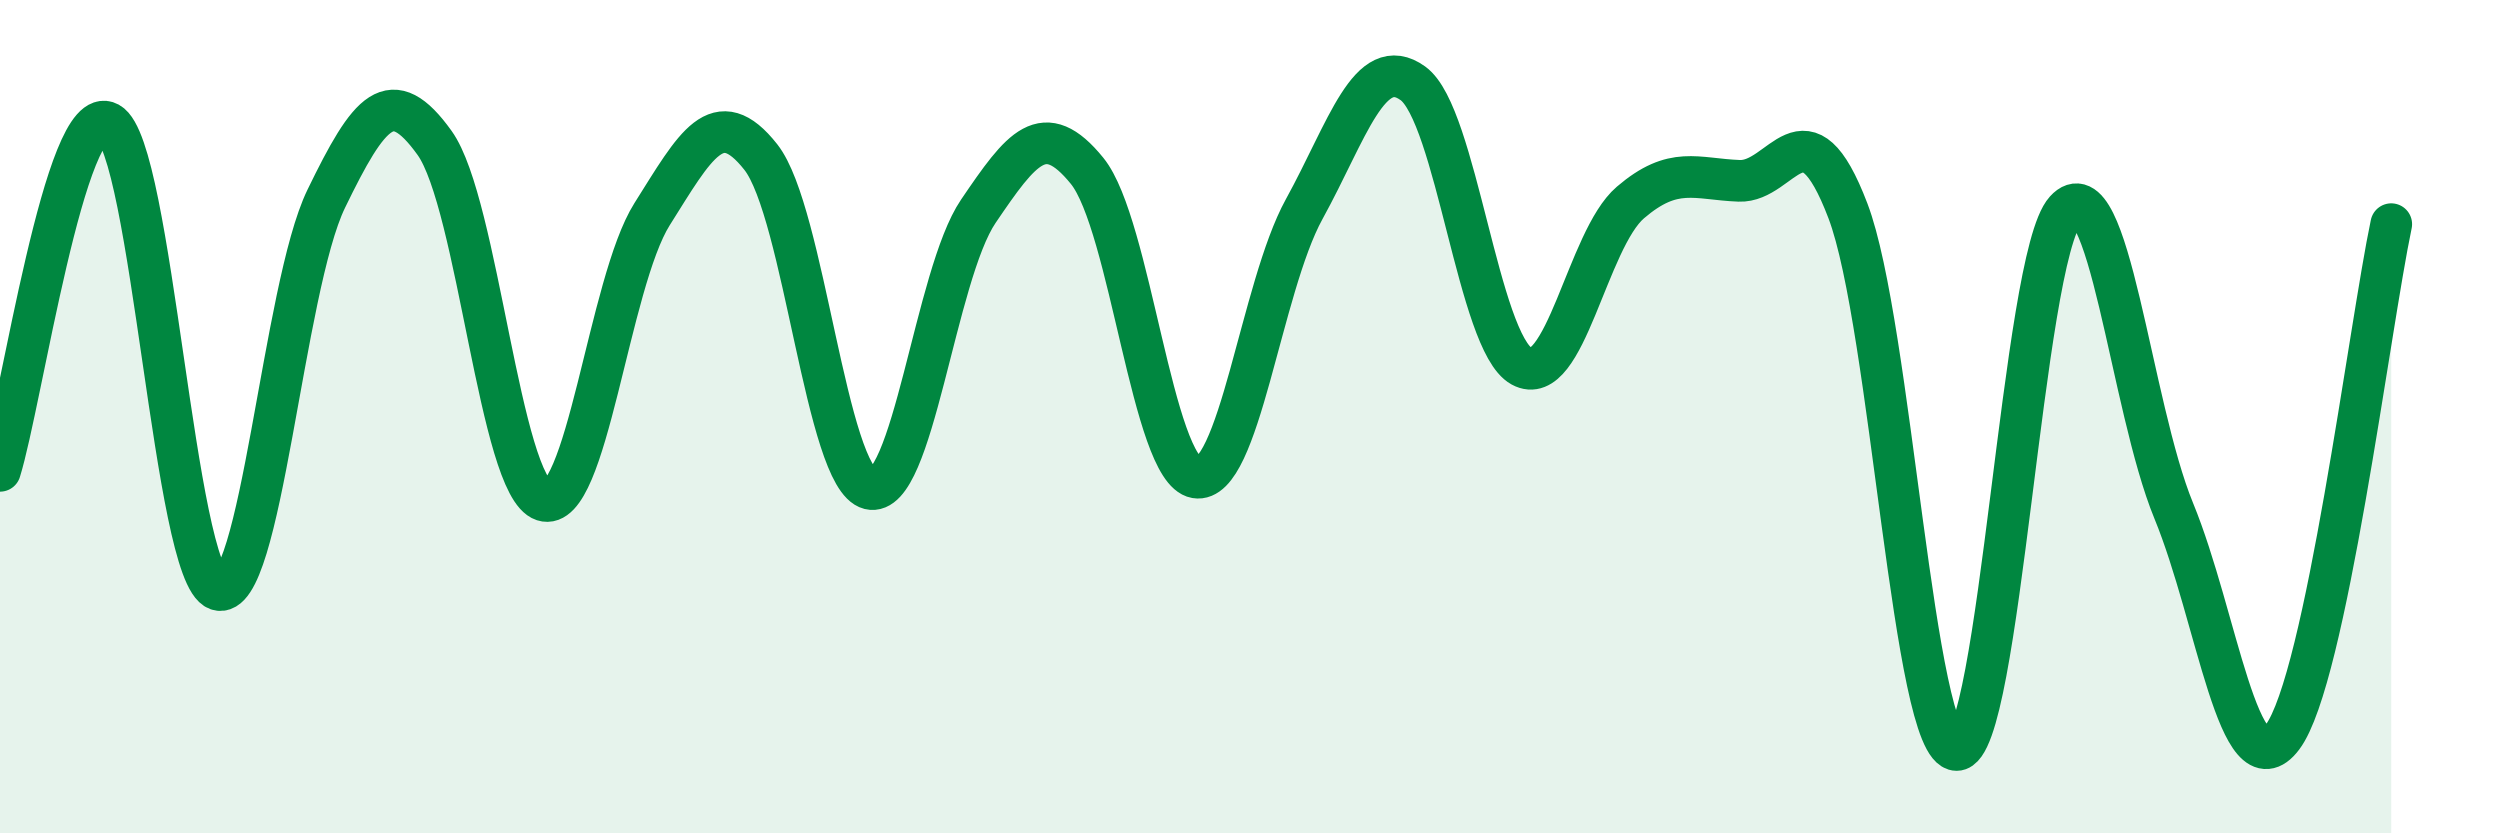
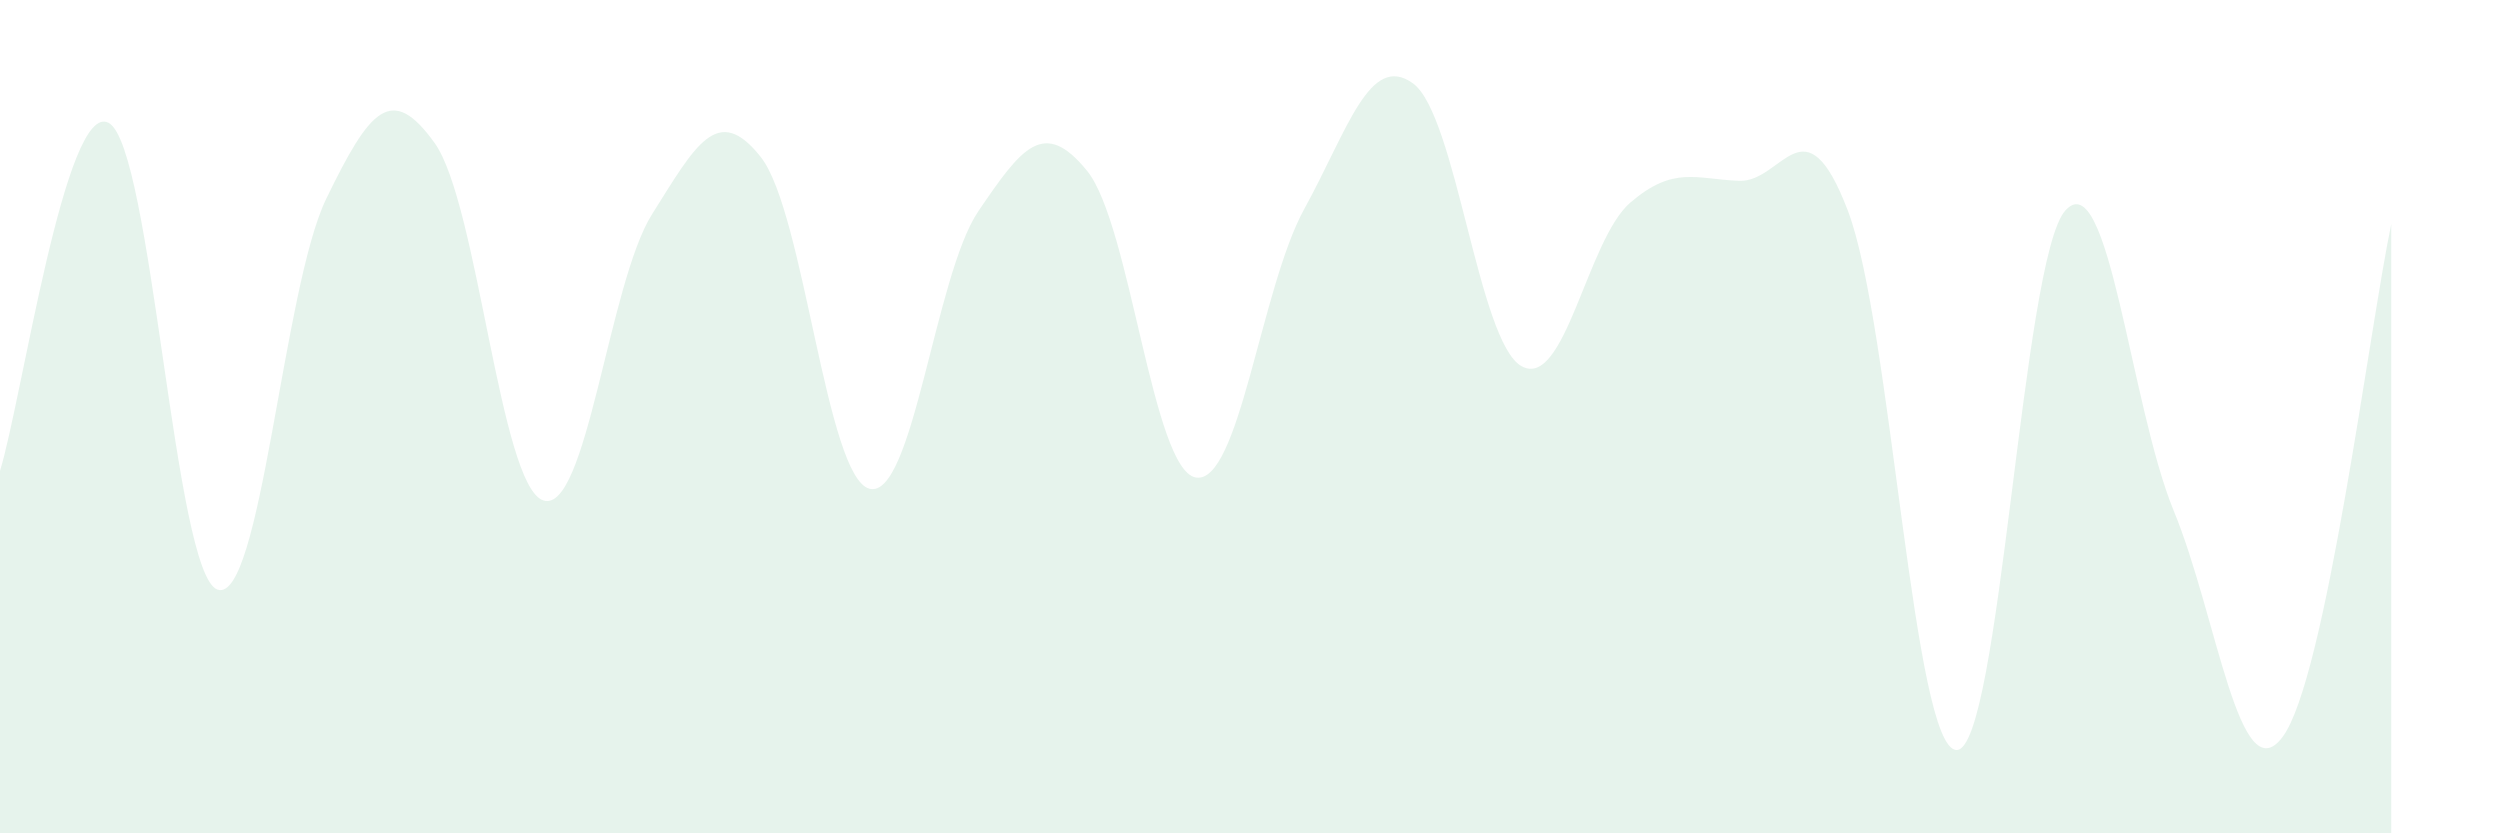
<svg xmlns="http://www.w3.org/2000/svg" width="60" height="20" viewBox="0 0 60 20">
  <path d="M 0,11.3 C 0.52,9.63 1.57,2.38 2.61,2.95 C 3.65,3.52 4.18,13.79 5.22,14.15 C 6.26,14.51 6.79,6.91 7.83,4.77 C 8.87,2.63 9.39,1.98 10.43,3.43 C 11.47,4.88 12,11.67 13.04,12.01 C 14.08,12.35 14.61,6.79 15.65,5.14 C 16.69,3.49 17.22,2.45 18.26,3.77 C 19.3,5.09 19.83,11.47 20.87,11.73 C 21.91,11.99 22.44,6.6 23.48,5.07 C 24.52,3.54 25.05,2.82 26.09,4.1 C 27.13,5.38 27.66,11.28 28.7,11.46 C 29.74,11.64 30.26,6.91 31.3,5.02 C 32.34,3.13 32.87,1.25 33.91,2 C 34.95,2.75 35.48,8.22 36.52,8.79 C 37.56,9.36 38.09,5.75 39.13,4.86 C 40.17,3.97 40.7,4.3 41.74,4.34 C 42.78,4.38 43.31,2.33 44.35,5.06 C 45.39,7.79 45.92,18 46.96,18 C 48,18 48.53,6.2 49.57,5.05 C 50.61,3.9 51.13,9.73 52.17,12.26 C 53.21,14.79 53.74,19.07 54.78,17.69 C 55.82,16.31 56.87,7.84 57.39,5.38L57.39 20L0 20Z" fill="#008740" opacity="0.1" stroke-linecap="round" stroke-linejoin="round" />
-   <path d="M 0,11.3 C 0.52,9.63 1.57,2.38 2.61,2.95 C 3.65,3.52 4.18,13.79 5.22,14.15 C 6.26,14.51 6.79,6.91 7.83,4.77 C 8.87,2.63 9.39,1.98 10.43,3.43 C 11.47,4.88 12,11.67 13.04,12.01 C 14.08,12.35 14.61,6.79 15.65,5.14 C 16.69,3.49 17.22,2.45 18.26,3.77 C 19.3,5.09 19.83,11.47 20.87,11.73 C 21.91,11.99 22.44,6.6 23.48,5.07 C 24.52,3.54 25.05,2.82 26.09,4.1 C 27.13,5.38 27.66,11.28 28.7,11.46 C 29.74,11.64 30.26,6.91 31.3,5.02 C 32.34,3.13 32.87,1.25 33.91,2 C 34.95,2.75 35.48,8.22 36.52,8.79 C 37.56,9.36 38.09,5.75 39.13,4.86 C 40.17,3.97 40.7,4.3 41.74,4.34 C 42.78,4.38 43.31,2.33 44.35,5.06 C 45.39,7.79 45.92,18 46.96,18 C 48,18 48.53,6.2 49.57,5.05 C 50.61,3.9 51.13,9.73 52.17,12.26 C 53.21,14.79 53.74,19.07 54.78,17.69 C 55.82,16.31 56.87,7.84 57.39,5.38" stroke="#008740" stroke-width="1" fill="none" stroke-linecap="round" stroke-linejoin="round" />
</svg>